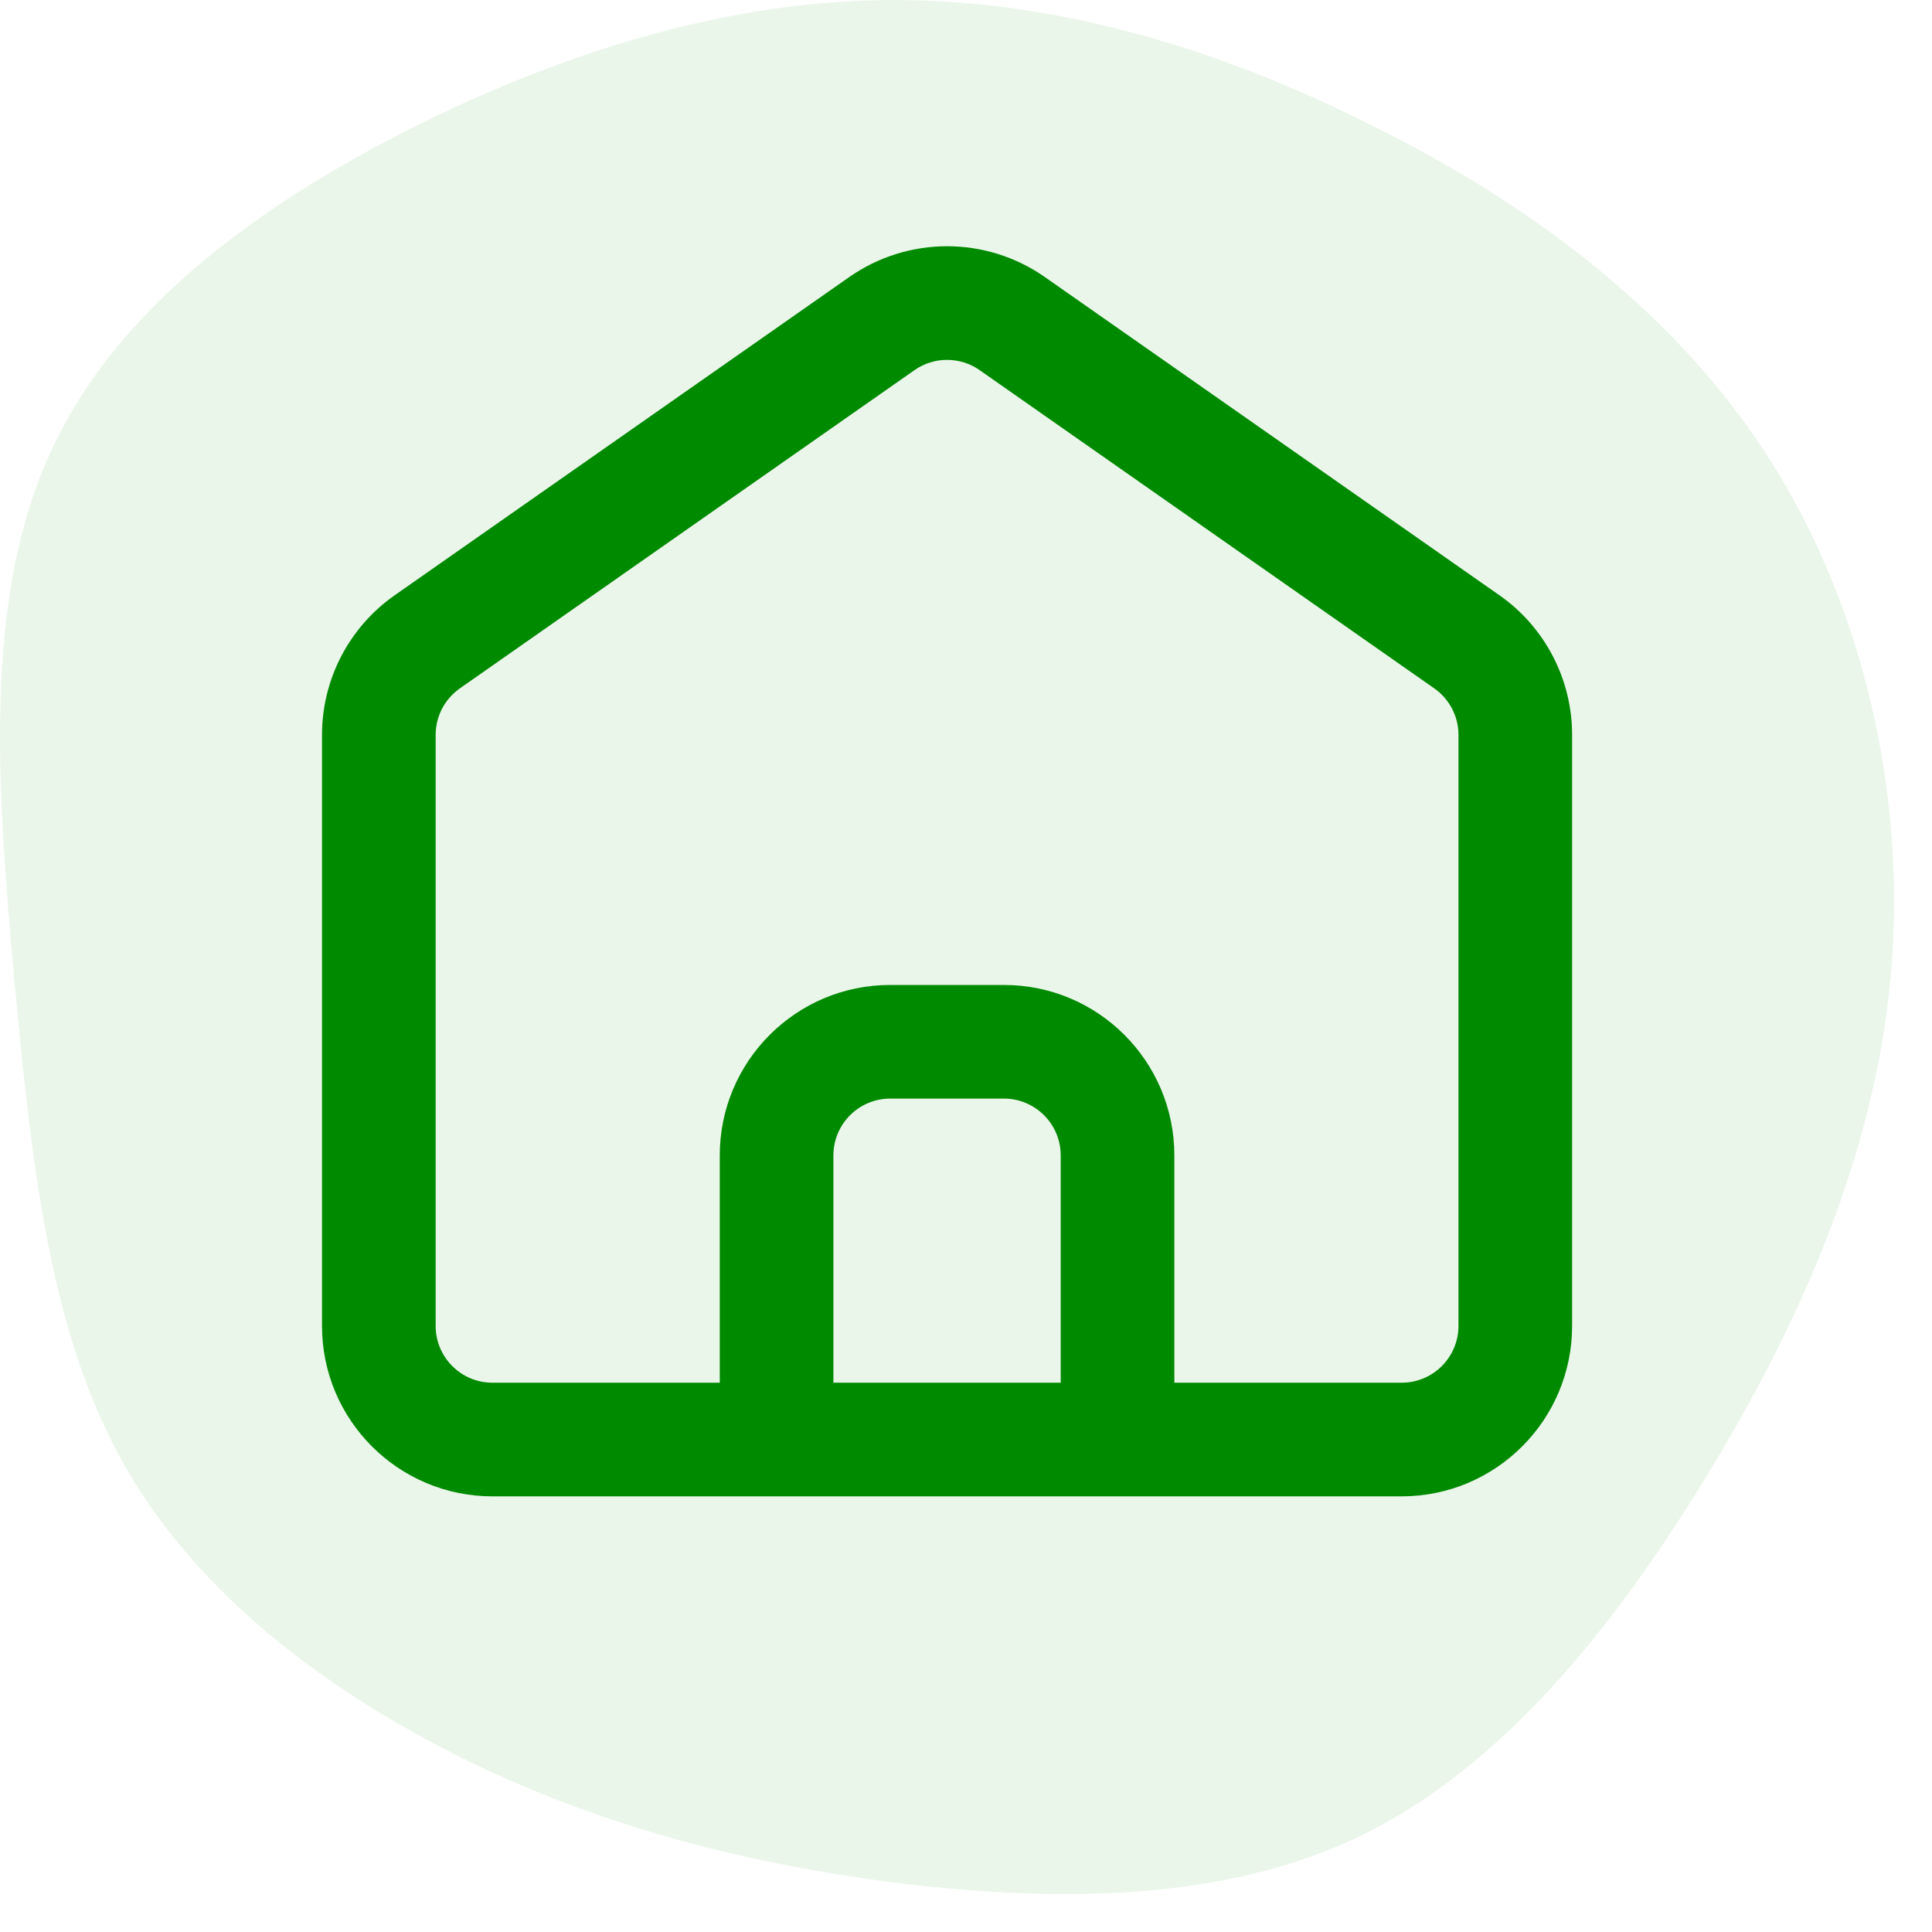
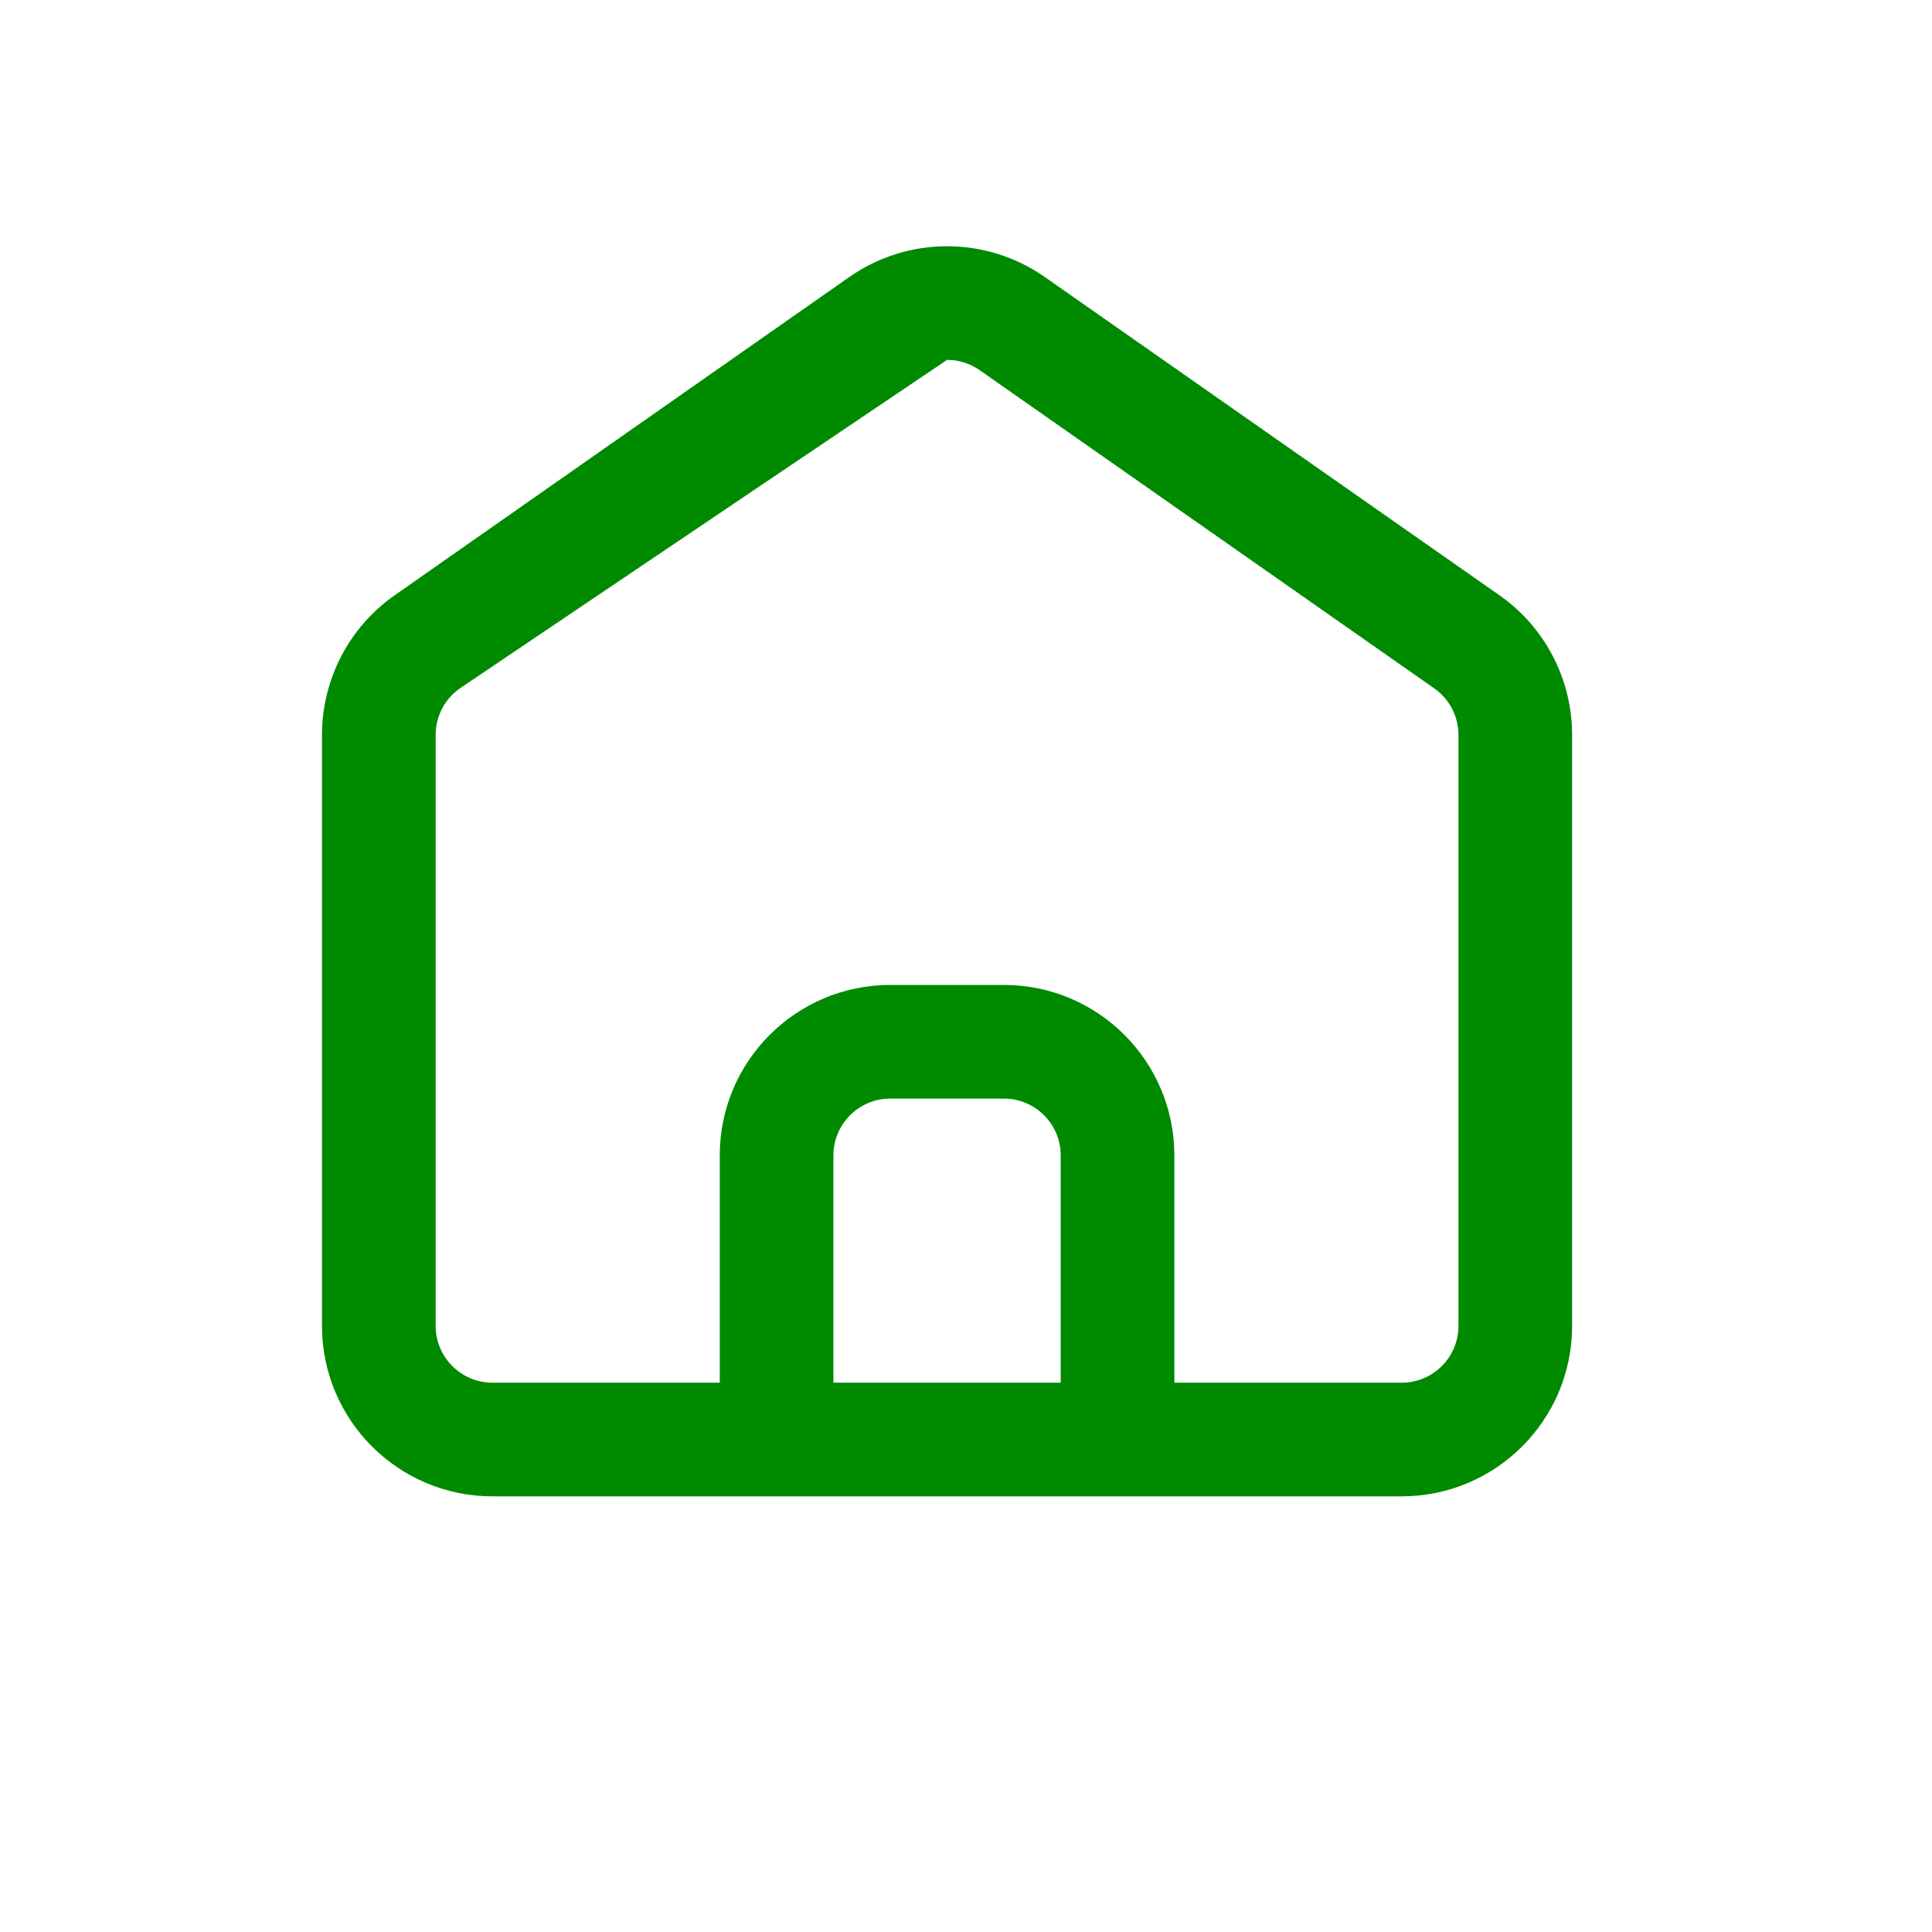
<svg xmlns="http://www.w3.org/2000/svg" width="51" height="51" viewBox="0 0 51 51" fill="none">
-   <path d="M36.137 3.273C40.214 5.275 44.113 8.103 46.643 12.011C49.173 15.92 50.334 20.941 49.917 25.707C49.5 30.474 47.506 34.954 45.036 38.99C42.566 43.026 39.649 46.616 35.988 48.428C32.357 50.207 27.982 50.207 23.875 49.73C19.768 49.222 15.928 48.237 12.297 46.457C8.636 44.646 5.154 42.072 3.19 38.513C1.255 34.986 0.809 30.474 0.362 25.707C-0.054 20.941 -0.471 15.888 1.315 11.98C3.071 8.071 7 5.307 11.077 3.273C15.154 1.271 19.381 0 23.607 0C27.833 0 32.089 1.239 36.137 3.273Z" fill="#008a00" fill-opacity="0.08" />
-   <path fill-rule="evenodd" clip-rule="evenodd" d="M25 6.5C24.098 6.5 23.194 6.771 22.419 7.313L10.419 15.713C9.216 16.555 8.5 17.932 8.5 19.4V35C8.5 37.485 10.515 39.5 13 39.5H37C39.485 39.5 41.5 37.485 41.5 35V19.4C41.5 17.932 40.784 16.555 39.581 15.713L27.581 7.313C26.806 6.771 25.902 6.5 25 6.5ZM38.5 19.4C38.5 18.91 38.261 18.452 37.86 18.171L25.86 9.771C25.602 9.59 25.302 9.5 25 9.5C24.698 9.5 24.398 9.59 24.14 9.771L12.14 18.171C11.739 18.452 11.5 18.91 11.5 19.4V35C11.5 35.828 12.172 36.5 13 36.5H19V30.5C19 28.015 21.015 26 23.5 26H26.5C28.985 26 31 28.015 31 30.5V36.5H37C37.828 36.5 38.5 35.828 38.5 35V19.4ZM28 36.5V30.5C28 29.672 27.328 29 26.5 29H23.5C22.672 29 22 29.672 22 30.5V36.5H28Z" fill="#008a00" />
+   <path fill-rule="evenodd" clip-rule="evenodd" d="M25 6.5C24.098 6.5 23.194 6.771 22.419 7.313L10.419 15.713C9.216 16.555 8.5 17.932 8.5 19.4V35C8.5 37.485 10.515 39.5 13 39.5H37C39.485 39.5 41.5 37.485 41.5 35V19.4C41.5 17.932 40.784 16.555 39.581 15.713L27.581 7.313C26.806 6.771 25.902 6.5 25 6.5ZM38.5 19.4C38.5 18.91 38.261 18.452 37.86 18.171L25.86 9.771C25.602 9.59 25.302 9.5 25 9.5L12.14 18.171C11.739 18.452 11.5 18.91 11.5 19.4V35C11.5 35.828 12.172 36.5 13 36.5H19V30.5C19 28.015 21.015 26 23.5 26H26.5C28.985 26 31 28.015 31 30.5V36.5H37C37.828 36.5 38.5 35.828 38.5 35V19.4ZM28 36.5V30.5C28 29.672 27.328 29 26.5 29H23.5C22.672 29 22 29.672 22 30.5V36.5H28Z" fill="#008a00" />
</svg>